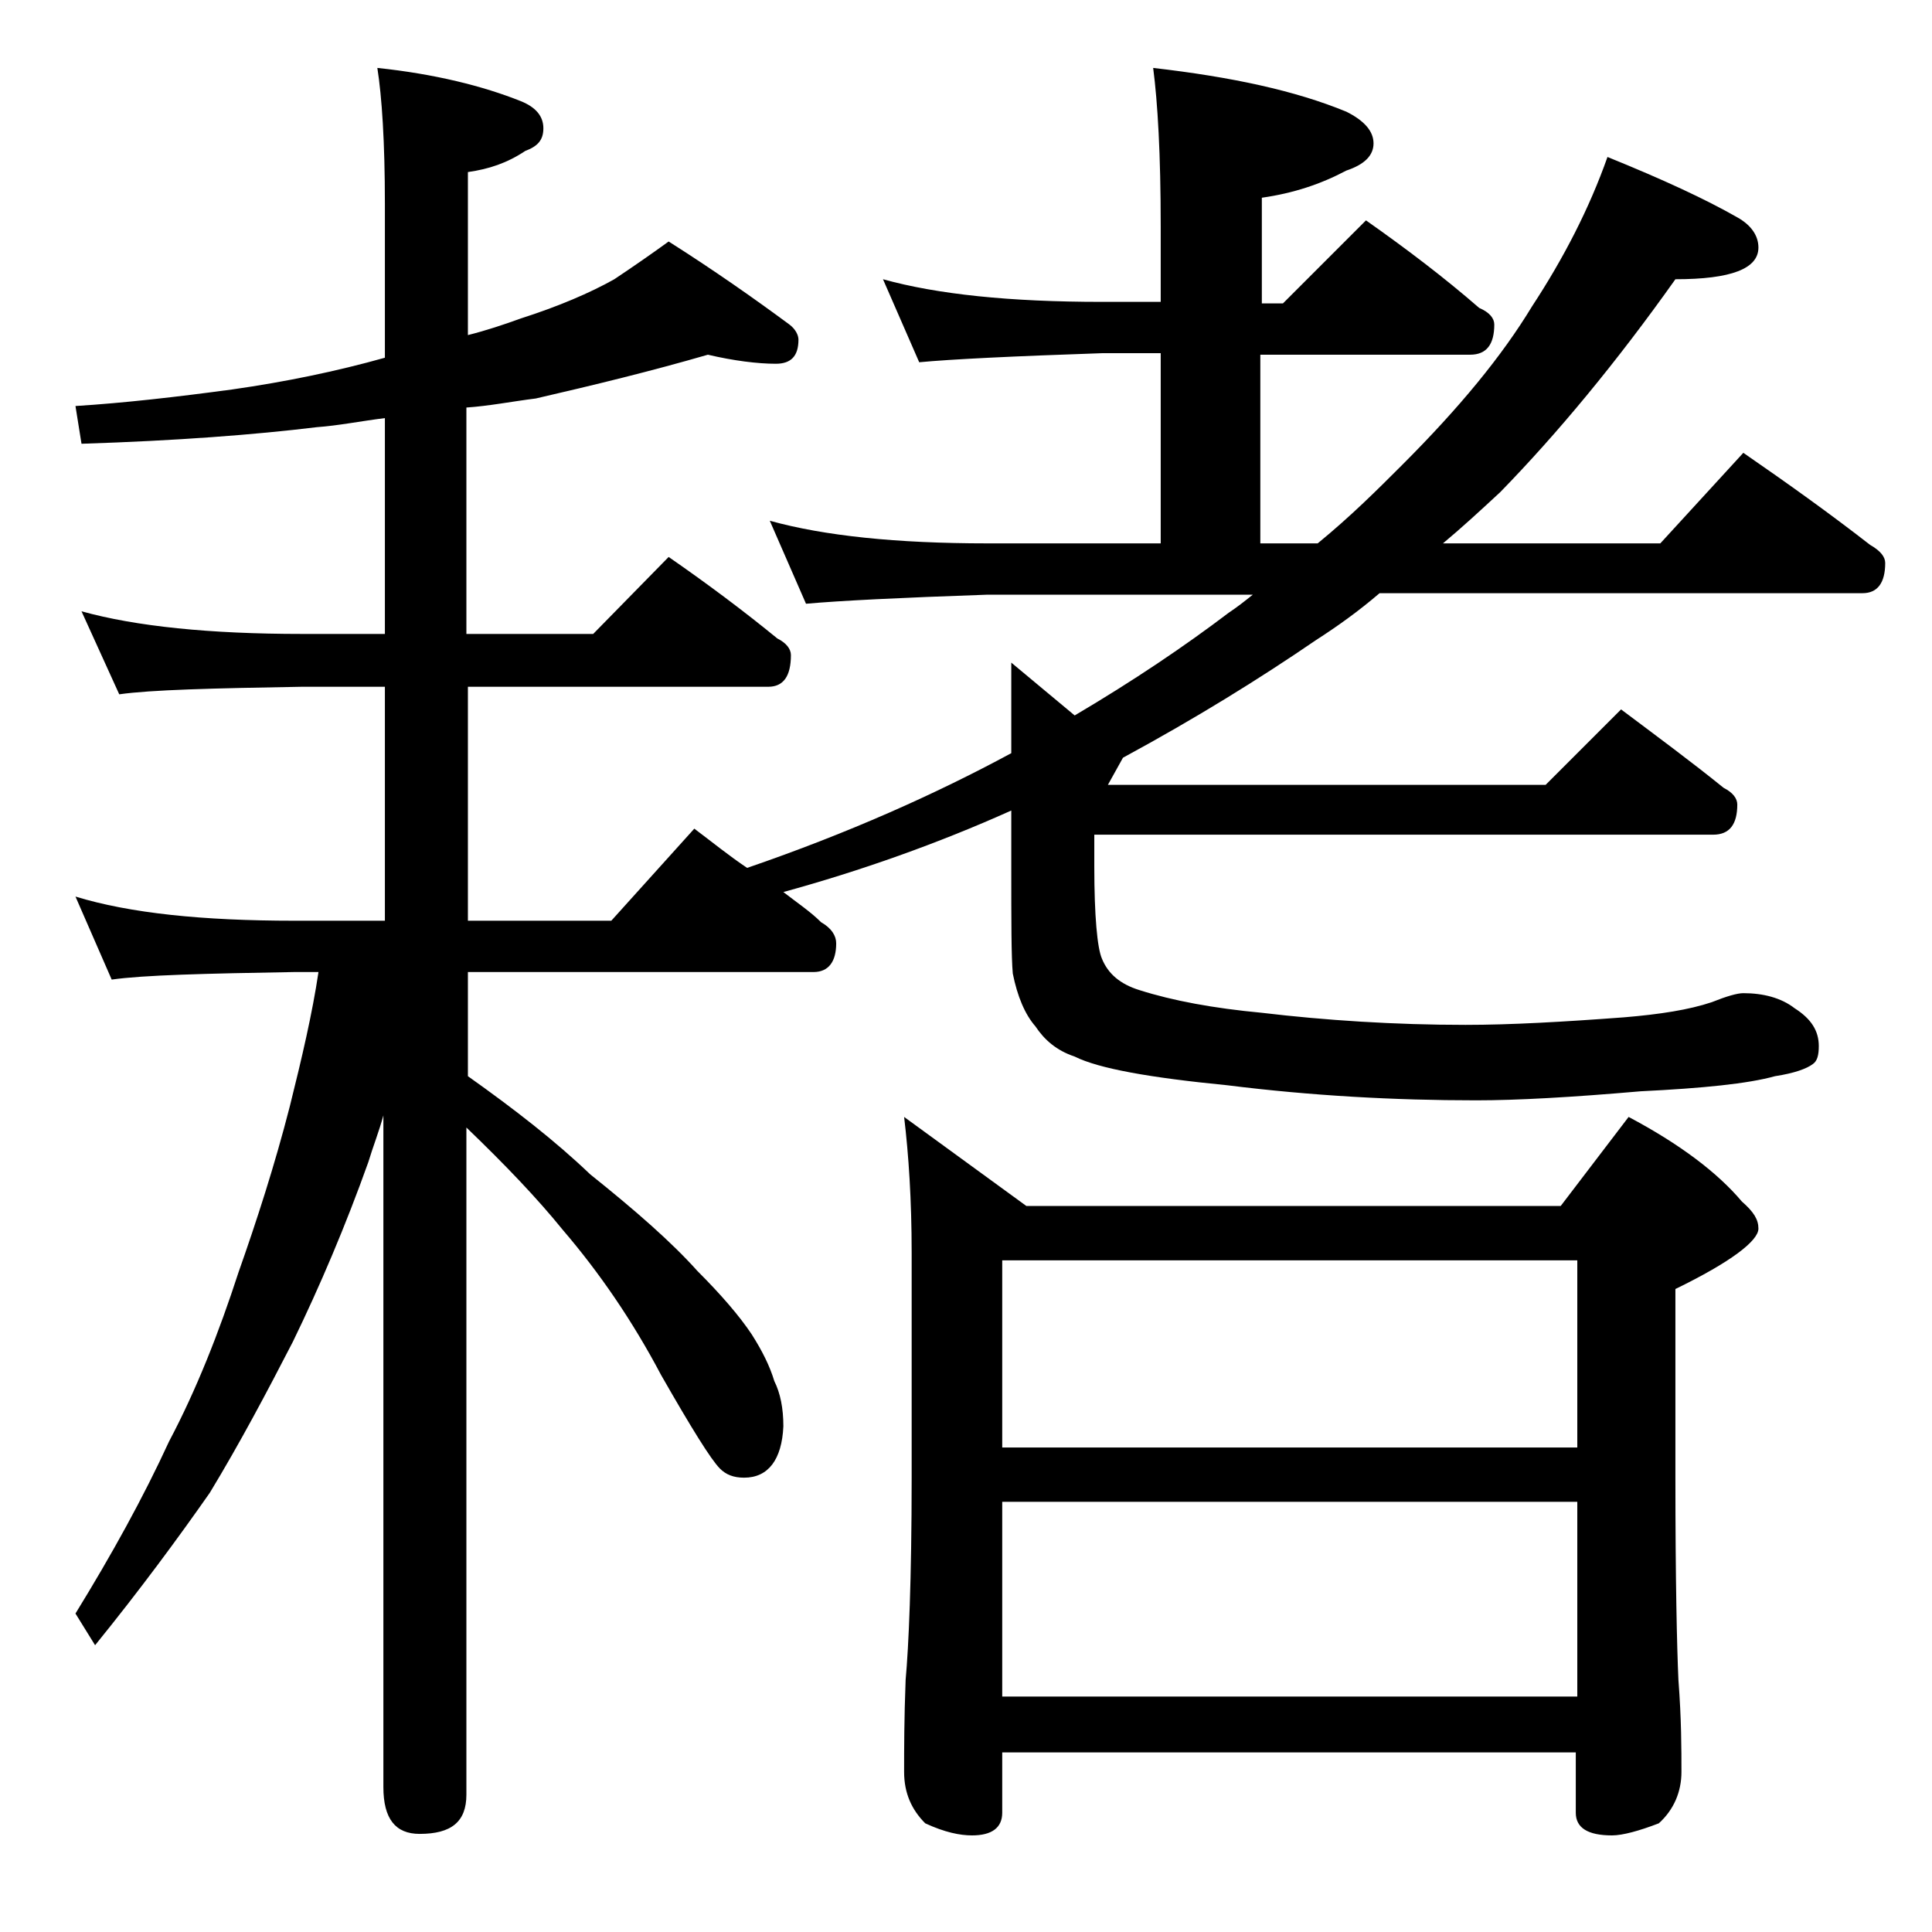
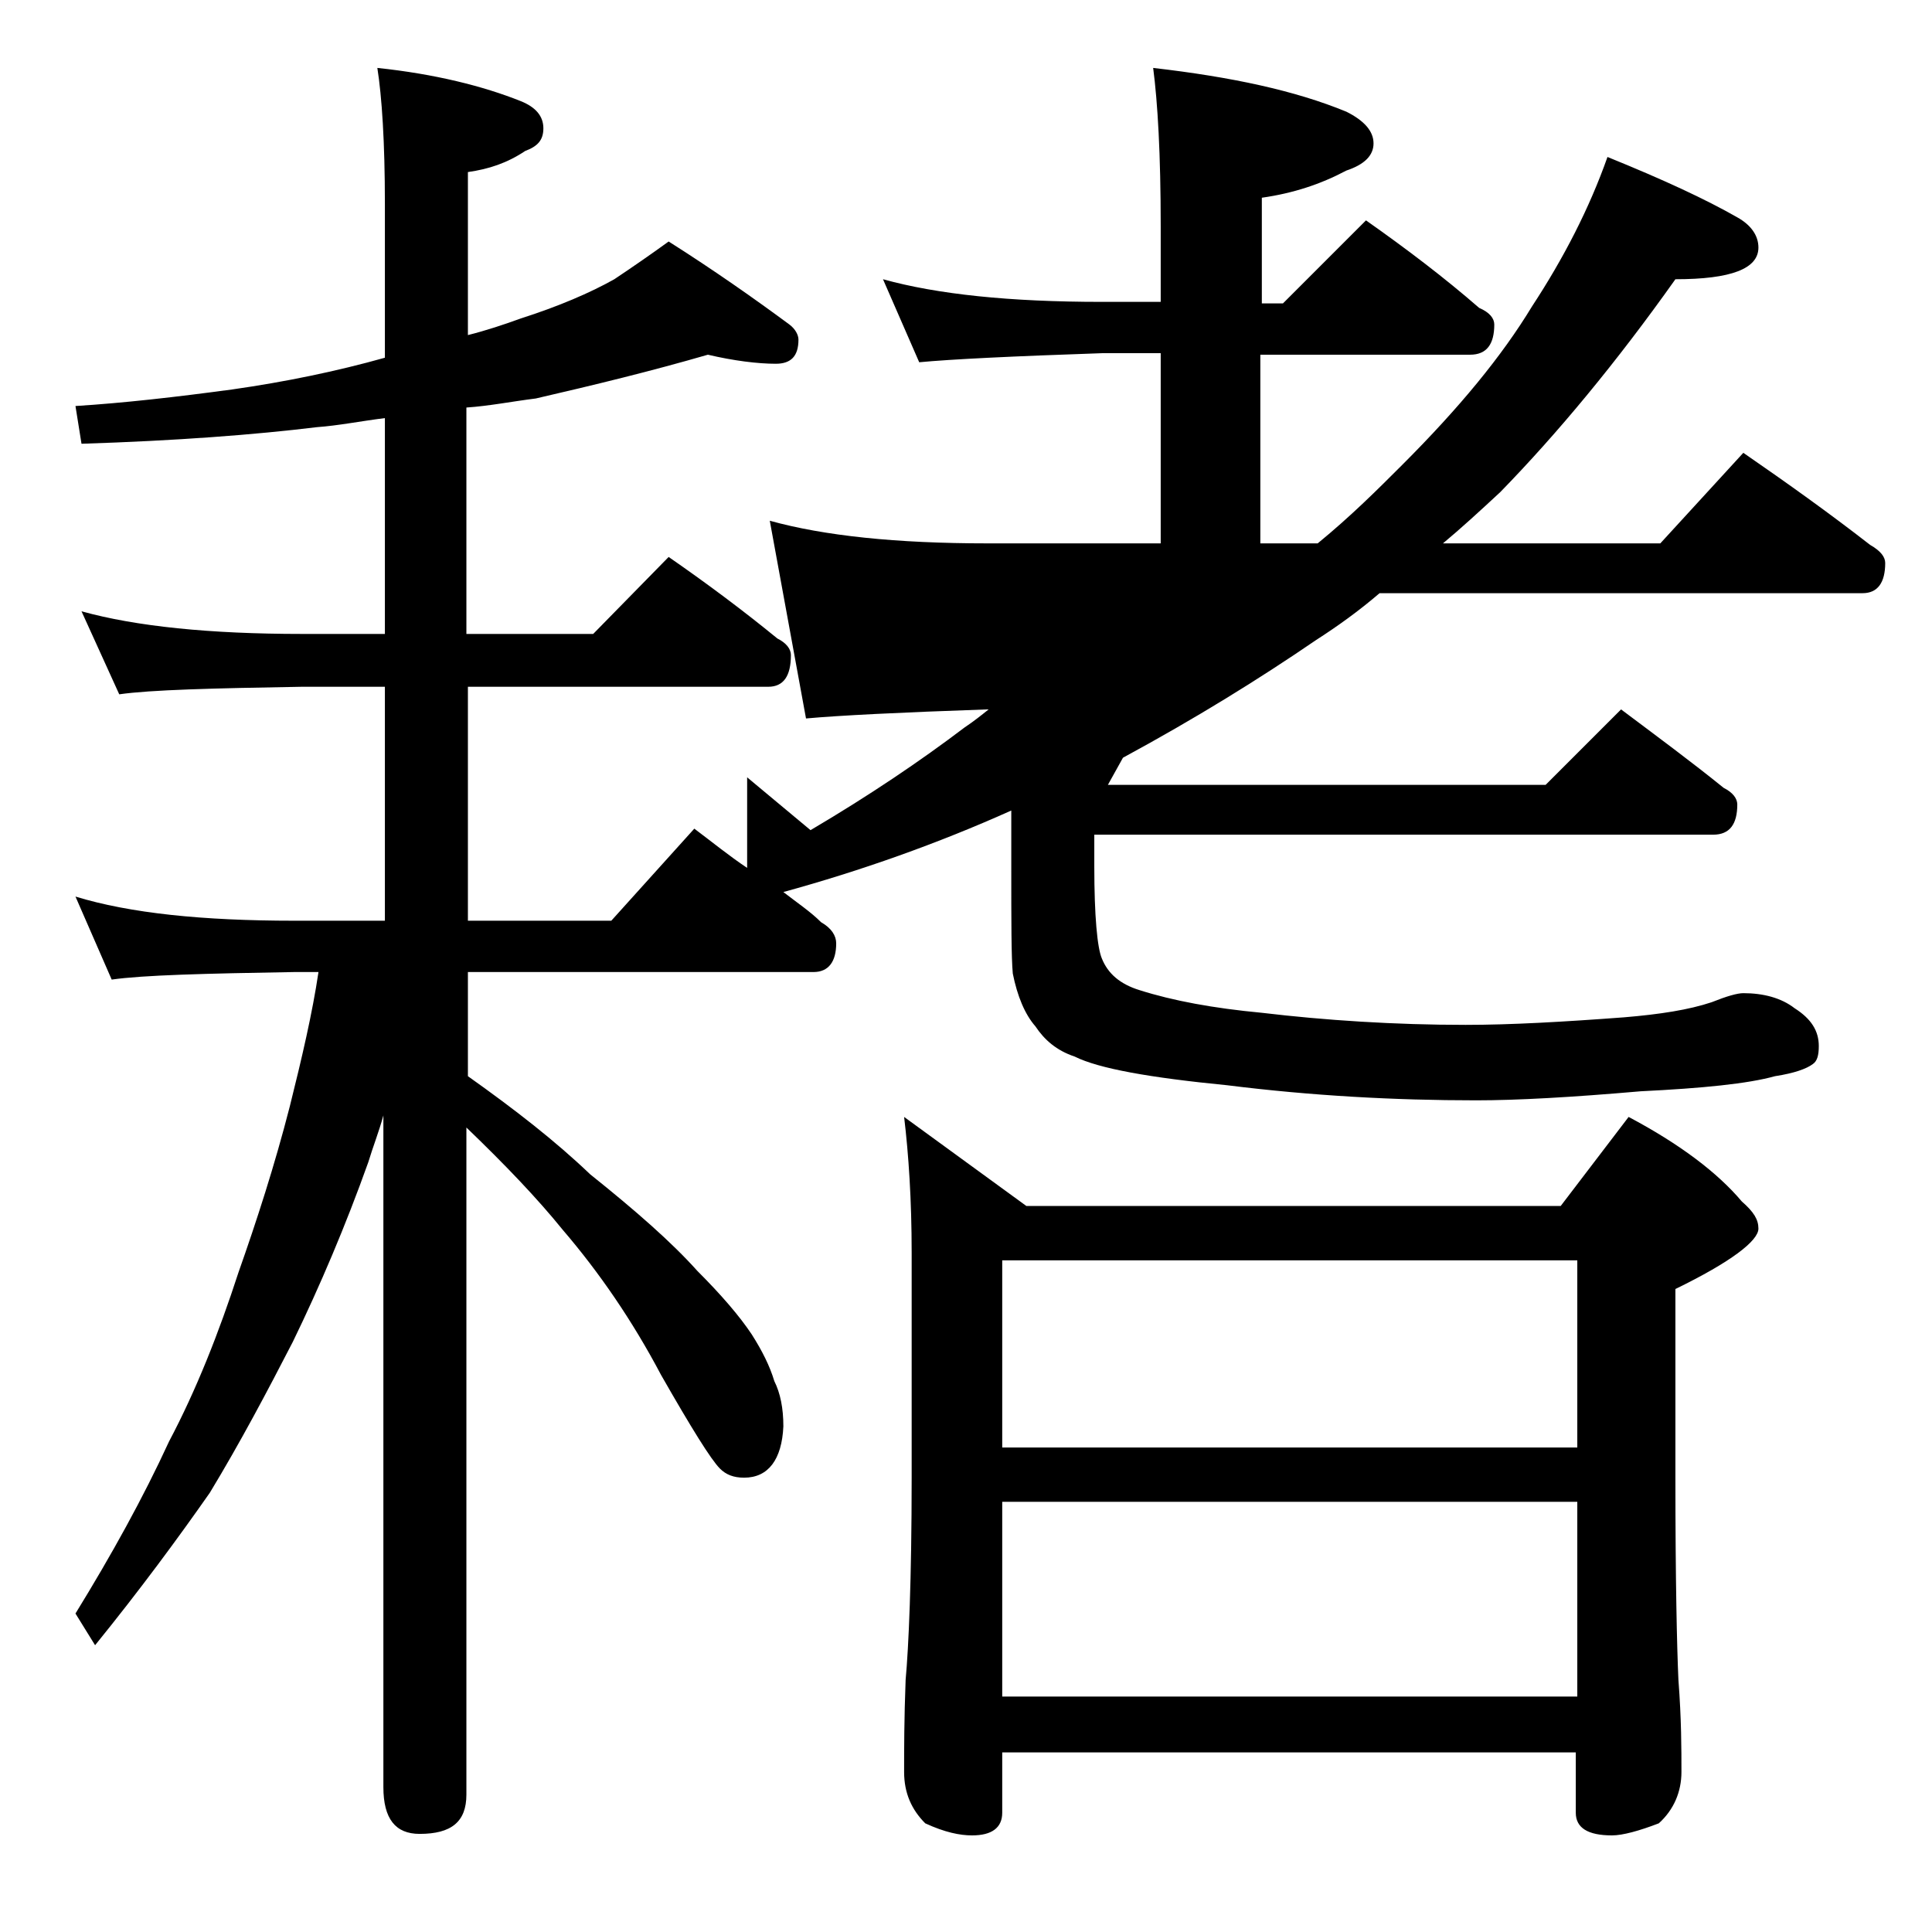
<svg xmlns="http://www.w3.org/2000/svg" version="1.1" id="Layer_1" x="0px" y="0px" viewBox="0 0 128 128" enable-background="new 0 0 128 128" xml:space="preserve">
-   <path d="M58.5,18.5c3.6,1,8.4,1.5,14.5,1.5h3.9v-5c0-4.8-0.2-8.2-0.5-10.5c5.2,0.6,9.4,1.5,12.8,2.9c1.2,0.6,1.8,1.3,1.8,2.1  c0,0.8-0.6,1.4-1.8,1.8c-1.7,0.9-3.5,1.5-5.6,1.8v7H85l5.5-5.5c2.7,1.9,5.2,3.8,7.5,5.8c0.7,0.3,1,0.7,1,1.1c0,1.3-0.5,2-1.6,2H83.5  V36h3.8c2.2-1.8,4-3.6,5.6-5.2c3.8-3.8,6.6-7.2,8.6-10.5c2.1-3.2,3.8-6.5,5-9.9c3.7,1.5,6.5,2.8,8.6,4c0.9,0.5,1.4,1.2,1.4,2  c0,1.4-1.8,2.1-5.5,2.1c-3.9,5.5-7.8,10.2-11.6,14.1C98,33.9,96.8,35,95.6,36H110l5.5-6c2.9,2,5.7,4,8.4,6.1c0.7,0.4,1,0.8,1,1.2  c0,1.3-0.5,2-1.5,2h-32c-1.4,1.2-2.8,2.2-4.2,3.1c-3.8,2.6-8,5.2-12.8,7.8l-1,1.8h29l5-5c2.4,1.8,4.7,3.5,6.8,5.2  c0.6,0.3,0.9,0.7,0.9,1.1c0,1.3-0.5,2-1.6,2H72.5v2.1c0,3.3,0.2,5.4,0.5,6.1c0.4,1,1.2,1.7,2.5,2.1c2.2,0.7,4.9,1.2,8.1,1.5  c4.2,0.5,8.8,0.8,13.5,0.8c3,0,6.5-0.2,10.5-0.5c2.4-0.2,4.3-0.5,5.8-1c1-0.4,1.7-0.6,2.1-0.6c1.3,0,2.5,0.3,3.4,1  c1.1,0.7,1.6,1.5,1.6,2.5c0,0.6-0.1,1-0.4,1.2c-0.4,0.3-1.2,0.6-2.5,0.8c-1.8,0.5-4.8,0.8-8.9,1c-4.6,0.4-8.2,0.6-10.9,0.6  c-5.4,0-10.9-0.3-16.5-1c-5.1-0.5-8.5-1.1-10.1-1.9c-1.2-0.4-2-1.1-2.6-2c-0.7-0.8-1.2-2-1.5-3.5C67,63.4,67,61,67,57.5v-3.8  c-4.9,2.2-10,4-15.1,5.4c0.9,0.7,1.8,1.3,2.5,2c0.7,0.4,1,0.9,1,1.4c0,1.2-0.5,1.9-1.5,1.9H31v6.9c3.1,2.2,5.8,4.3,8.1,6.5  c3,2.4,5.4,4.5,7.1,6.4c1.6,1.6,2.8,3,3.6,4.2c0.7,1.1,1.2,2.1,1.5,3.1c0.4,0.8,0.6,1.8,0.6,3c-0.1,2.2-1,3.4-2.6,3.4  c-0.7,0-1.2-0.2-1.6-0.6c-0.6-0.6-1.9-2.7-3.9-6.2c-1.9-3.6-4.1-6.8-6.5-9.6c-1.7-2.1-3.8-4.3-6.4-6.8v44.2c0,1.8-1,2.6-3.1,2.6  c-1.6,0-2.4-1-2.4-3.1V73.9c-0.3,1.1-0.7,2.1-1,3.1c-1.5,4.2-3.2,8.2-5,11.9c-1.7,3.3-3.5,6.7-5.5,10c-2.1,3-4.6,6.4-7.6,10.1  L5,106.9c2.4-3.9,4.5-7.7,6.2-11.4c1.8-3.4,3.3-7.2,4.6-11.2c1.2-3.4,2.4-7.1,3.4-11c0.8-3.2,1.5-6.2,1.9-8.9h-1.6  c-5.9,0.1-10,0.2-12.1,0.5L5,59.4c3.6,1.1,8.4,1.6,14.5,1.6h6V45.5H20c-5.9,0.1-10,0.2-12.1,0.5l-2.5-5.5C9,41.5,13.9,42,20,42h5.5  V27.7c-1.6,0.2-3.1,0.5-4.5,0.6c-4.1,0.5-9.3,0.9-15.6,1.1L5,26.9c3.2-0.2,6.7-0.6,10.4-1.1c3.5-0.5,6.9-1.2,10.1-2.1V13.5  c0-4.1-0.2-7.1-0.5-9c3.8,0.4,7,1.2,9.5,2.2c1,0.4,1.5,1,1.5,1.8s-0.4,1.2-1.2,1.5c-1.2,0.8-2.4,1.2-3.8,1.4v10.8  c1.2-0.3,2.4-0.7,3.5-1.1c2.5-0.8,4.6-1.7,6.2-2.6c1.2-0.8,2.5-1.7,3.6-2.5c3,1.9,5.7,3.8,8,5.5c0.4,0.3,0.6,0.7,0.6,1  c0,1.1-0.5,1.6-1.5,1.6c-1.2,0-2.8-0.2-4.5-0.6c-3.8,1.1-7.5,2-11.4,2.9c-1.6,0.2-3.1,0.5-4.6,0.6V42h8.4l5-5.1  c2.6,1.8,5,3.6,7.2,5.4c0.6,0.3,0.9,0.7,0.9,1.1c0,1.4-0.5,2.1-1.5,2.1H31V61h9.5l5.5-6.1c1.2,0.9,2.3,1.8,3.5,2.6  c6.7-2.3,12.5-4.9,17.5-7.6v-6l4.2,3.5c3.9-2.3,7.3-4.6,10.2-6.8c0.6-0.4,1.1-0.8,1.6-1.2H65.4c-5.8,0.2-9.8,0.4-12,0.6L51,34.5  c3.6,1,8.4,1.5,14.4,1.5h11.5V23.4H73c-5.9,0.2-10,0.4-12.1,0.6L58.5,18.5z M59.9,74l8.1,5.9h35.4l4.5-5.9c3.4,1.8,5.9,3.7,7.5,5.6  c0.8,0.7,1.1,1.2,1.1,1.8c0,0.8-1.8,2.2-5.5,4v12.5c0,6.8,0.1,11.2,0.2,13.4c0.2,2.6,0.2,4.6,0.2,6.1c0,1.3-0.5,2.5-1.5,3.4  c-1.3,0.5-2.4,0.8-3.1,0.8c-1.6,0-2.4-0.5-2.4-1.5v-4H66.4v4c0,1-0.7,1.5-2,1.5c-0.8,0-1.8-0.2-3.1-0.8c-0.9-0.9-1.4-2-1.4-3.4  c0-1.5,0-3.5,0.1-6.1c0.2-2.2,0.4-6.6,0.4-13.4V83C60.4,79.5,60.2,76.5,59.9,74z M66.4,95.9h38.1V83.5H66.4V95.9z M66.4,112.4h38.1  V99.5H66.4V112.4z" />
+   <path d="M58.5,18.5c3.6,1,8.4,1.5,14.5,1.5h3.9v-5c0-4.8-0.2-8.2-0.5-10.5c5.2,0.6,9.4,1.5,12.8,2.9c1.2,0.6,1.8,1.3,1.8,2.1  c0,0.8-0.6,1.4-1.8,1.8c-1.7,0.9-3.5,1.5-5.6,1.8v7H85l5.5-5.5c2.7,1.9,5.2,3.8,7.5,5.8c0.7,0.3,1,0.7,1,1.1c0,1.3-0.5,2-1.6,2H83.5  V36h3.8c2.2-1.8,4-3.6,5.6-5.2c3.8-3.8,6.6-7.2,8.6-10.5c2.1-3.2,3.8-6.5,5-9.9c3.7,1.5,6.5,2.8,8.6,4c0.9,0.5,1.4,1.2,1.4,2  c0,1.4-1.8,2.1-5.5,2.1c-3.9,5.5-7.8,10.2-11.6,14.1C98,33.9,96.8,35,95.6,36H110l5.5-6c2.9,2,5.7,4,8.4,6.1c0.7,0.4,1,0.8,1,1.2  c0,1.3-0.5,2-1.5,2h-32c-1.4,1.2-2.8,2.2-4.2,3.1c-3.8,2.6-8,5.2-12.8,7.8l-1,1.8h29l5-5c2.4,1.8,4.7,3.5,6.8,5.2  c0.6,0.3,0.9,0.7,0.9,1.1c0,1.3-0.5,2-1.6,2H72.5v2.1c0,3.3,0.2,5.4,0.5,6.1c0.4,1,1.2,1.7,2.5,2.1c2.2,0.7,4.9,1.2,8.1,1.5  c4.2,0.5,8.8,0.8,13.5,0.8c3,0,6.5-0.2,10.5-0.5c2.4-0.2,4.3-0.5,5.8-1c1-0.4,1.7-0.6,2.1-0.6c1.3,0,2.5,0.3,3.4,1  c1.1,0.7,1.6,1.5,1.6,2.5c0,0.6-0.1,1-0.4,1.2c-0.4,0.3-1.2,0.6-2.5,0.8c-1.8,0.5-4.8,0.8-8.9,1c-4.6,0.4-8.2,0.6-10.9,0.6  c-5.4,0-10.9-0.3-16.5-1c-5.1-0.5-8.5-1.1-10.1-1.9c-1.2-0.4-2-1.1-2.6-2c-0.7-0.8-1.2-2-1.5-3.5C67,63.4,67,61,67,57.5v-3.8  c-4.9,2.2-10,4-15.1,5.4c0.9,0.7,1.8,1.3,2.5,2c0.7,0.4,1,0.9,1,1.4c0,1.2-0.5,1.9-1.5,1.9H31v6.9c3.1,2.2,5.8,4.3,8.1,6.5  c3,2.4,5.4,4.5,7.1,6.4c1.6,1.6,2.8,3,3.6,4.2c0.7,1.1,1.2,2.1,1.5,3.1c0.4,0.8,0.6,1.8,0.6,3c-0.1,2.2-1,3.4-2.6,3.4  c-0.7,0-1.2-0.2-1.6-0.6c-0.6-0.6-1.9-2.7-3.9-6.2c-1.9-3.6-4.1-6.8-6.5-9.6c-1.7-2.1-3.8-4.3-6.4-6.8v44.2c0,1.8-1,2.6-3.1,2.6  c-1.6,0-2.4-1-2.4-3.1V73.9c-0.3,1.1-0.7,2.1-1,3.1c-1.5,4.2-3.2,8.2-5,11.9c-1.7,3.3-3.5,6.7-5.5,10c-2.1,3-4.6,6.4-7.6,10.1  L5,106.9c2.4-3.9,4.5-7.7,6.2-11.4c1.8-3.4,3.3-7.2,4.6-11.2c1.2-3.4,2.4-7.1,3.4-11c0.8-3.2,1.5-6.2,1.9-8.9h-1.6  c-5.9,0.1-10,0.2-12.1,0.5L5,59.4c3.6,1.1,8.4,1.6,14.5,1.6h6V45.5H20c-5.9,0.1-10,0.2-12.1,0.5l-2.5-5.5C9,41.5,13.9,42,20,42h5.5  V27.7c-1.6,0.2-3.1,0.5-4.5,0.6c-4.1,0.5-9.3,0.9-15.6,1.1L5,26.9c3.2-0.2,6.7-0.6,10.4-1.1c3.5-0.5,6.9-1.2,10.1-2.1V13.5  c0-4.1-0.2-7.1-0.5-9c3.8,0.4,7,1.2,9.5,2.2c1,0.4,1.5,1,1.5,1.8s-0.4,1.2-1.2,1.5c-1.2,0.8-2.4,1.2-3.8,1.4v10.8  c1.2-0.3,2.4-0.7,3.5-1.1c2.5-0.8,4.6-1.7,6.2-2.6c1.2-0.8,2.5-1.7,3.6-2.5c3,1.9,5.7,3.8,8,5.5c0.4,0.3,0.6,0.7,0.6,1  c0,1.1-0.5,1.6-1.5,1.6c-1.2,0-2.8-0.2-4.5-0.6c-3.8,1.1-7.5,2-11.4,2.9c-1.6,0.2-3.1,0.5-4.6,0.6V42h8.4l5-5.1  c2.6,1.8,5,3.6,7.2,5.4c0.6,0.3,0.9,0.7,0.9,1.1c0,1.4-0.5,2.1-1.5,2.1H31V61h9.5l5.5-6.1c1.2,0.9,2.3,1.8,3.5,2.6  v-6l4.2,3.5c3.9-2.3,7.3-4.6,10.2-6.8c0.6-0.4,1.1-0.8,1.6-1.2H65.4c-5.8,0.2-9.8,0.4-12,0.6L51,34.5  c3.6,1,8.4,1.5,14.4,1.5h11.5V23.4H73c-5.9,0.2-10,0.4-12.1,0.6L58.5,18.5z M59.9,74l8.1,5.9h35.4l4.5-5.9c3.4,1.8,5.9,3.7,7.5,5.6  c0.8,0.7,1.1,1.2,1.1,1.8c0,0.8-1.8,2.2-5.5,4v12.5c0,6.8,0.1,11.2,0.2,13.4c0.2,2.6,0.2,4.6,0.2,6.1c0,1.3-0.5,2.5-1.5,3.4  c-1.3,0.5-2.4,0.8-3.1,0.8c-1.6,0-2.4-0.5-2.4-1.5v-4H66.4v4c0,1-0.7,1.5-2,1.5c-0.8,0-1.8-0.2-3.1-0.8c-0.9-0.9-1.4-2-1.4-3.4  c0-1.5,0-3.5,0.1-6.1c0.2-2.2,0.4-6.6,0.4-13.4V83C60.4,79.5,60.2,76.5,59.9,74z M66.4,95.9h38.1V83.5H66.4V95.9z M66.4,112.4h38.1  V99.5H66.4V112.4z" />
</svg>